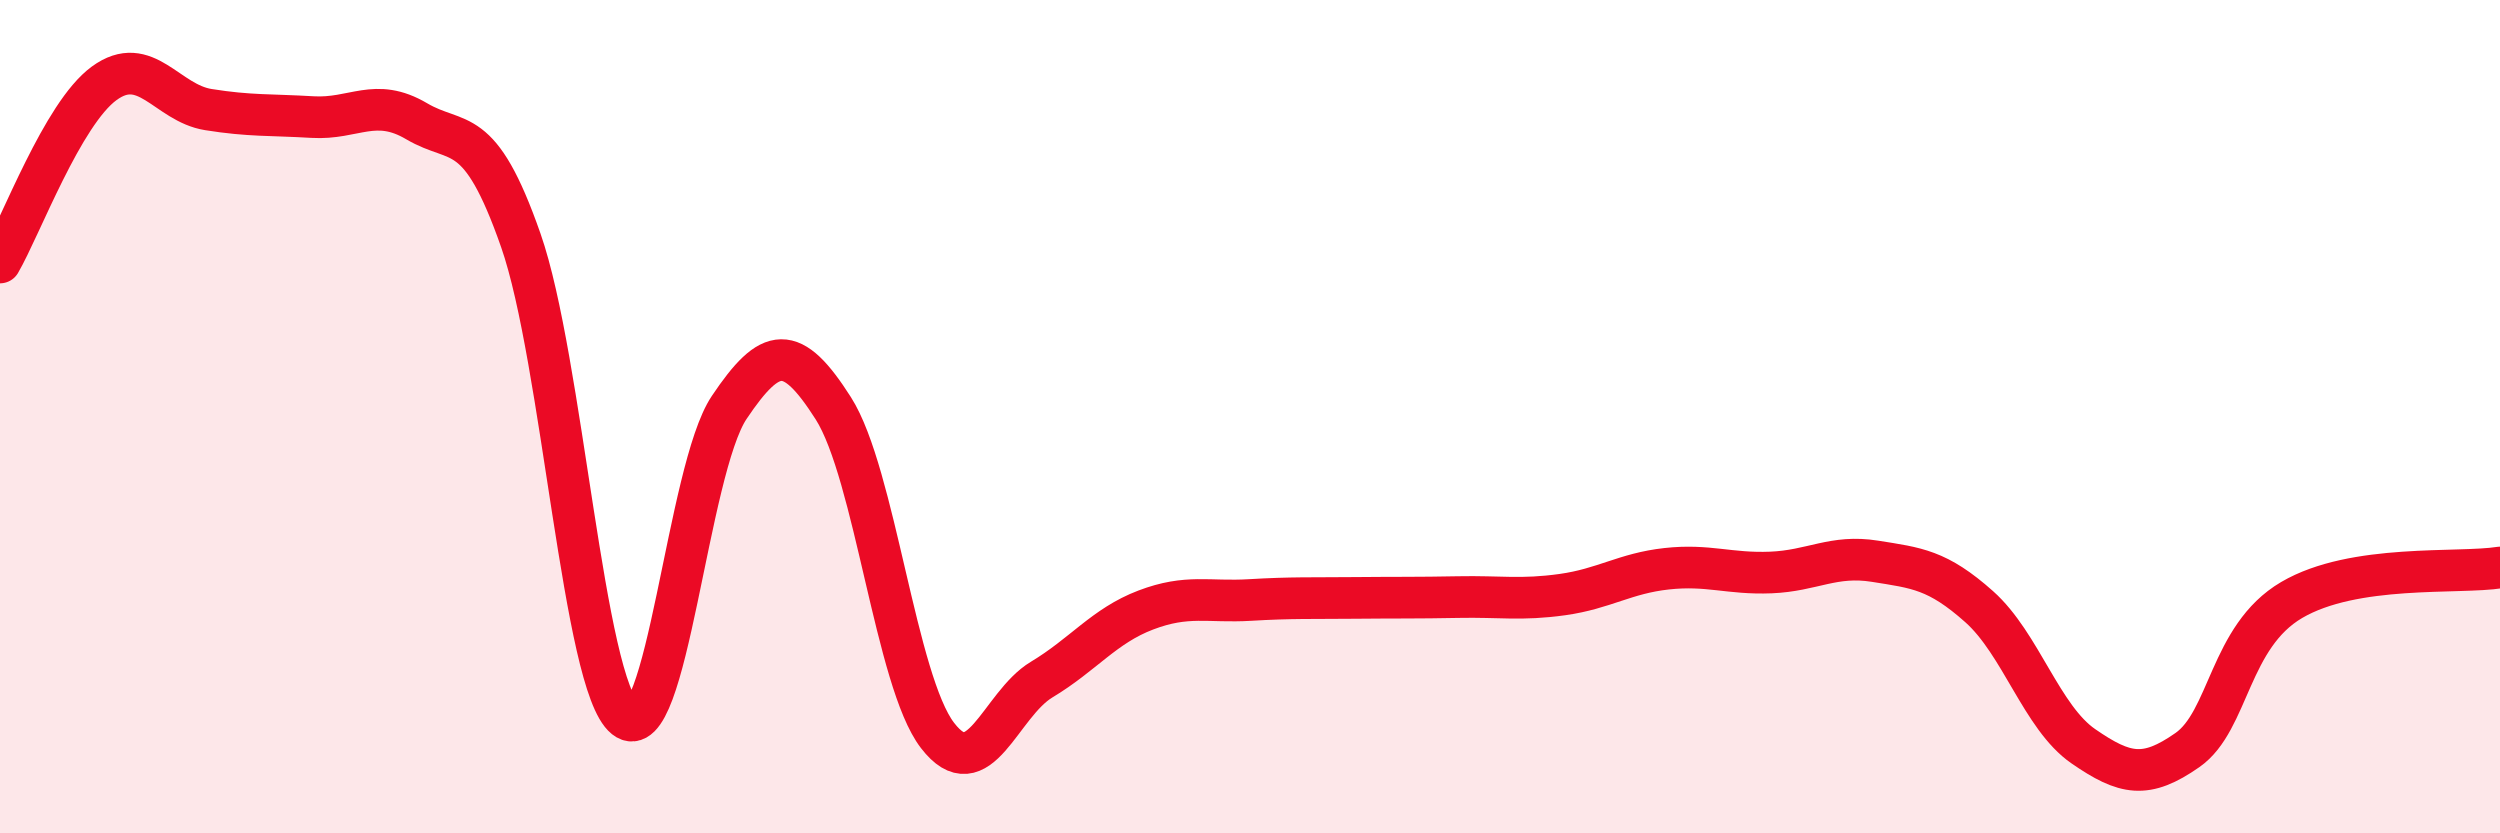
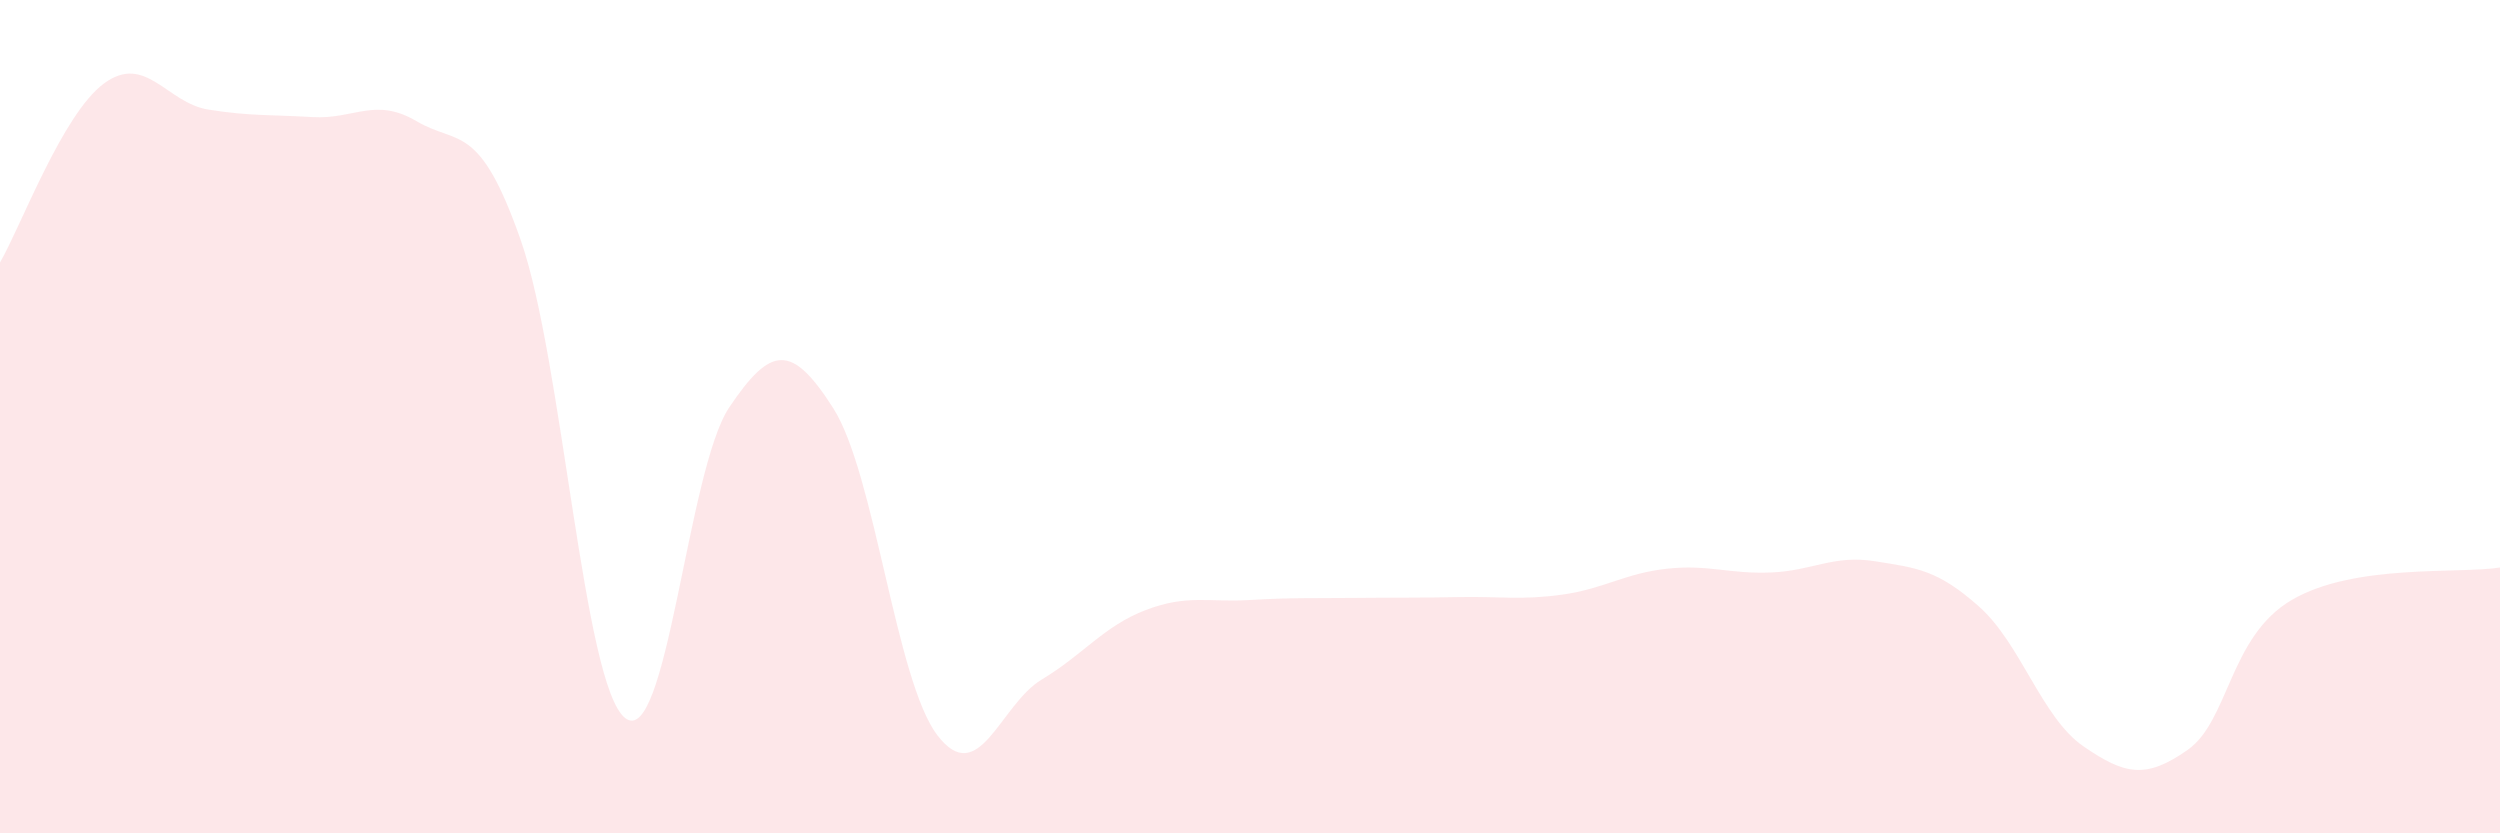
<svg xmlns="http://www.w3.org/2000/svg" width="60" height="20" viewBox="0 0 60 20">
  <path d="M 0,6.3 C 0.5,5.44 1.5,2.73 2.5,2 C 3.5,1.27 4,2.47 5,2.63 C 6,2.79 6.5,2.75 7.5,2.81 C 8.5,2.87 9,2.32 10,2.91 C 11,3.5 11.5,2.91 12.5,5.77 C 13.5,8.63 14,16.43 15,17.23 C 16,18.03 16.5,11.27 17.5,9.78 C 18.5,8.29 19,8.23 20,9.8 C 21,11.37 21.5,16.35 22.5,17.65 C 23.5,18.95 24,16.91 25,16.31 C 26,15.71 26.5,15.02 27.5,14.64 C 28.5,14.26 29,14.46 30,14.4 C 31,14.34 31.5,14.36 32.5,14.35 C 33.5,14.34 34,14.35 35,14.33 C 36,14.31 36.5,14.41 37.5,14.27 C 38.5,14.13 39,13.76 40,13.65 C 41,13.54 41.5,13.78 42.5,13.74 C 43.5,13.7 44,13.31 45,13.47 C 46,13.63 46.5,13.67 47.5,14.56 C 48.5,15.45 49,17.22 50,17.91 C 51,18.6 51.5,18.7 52.5,18 C 53.5,17.3 53.5,15.28 55,14.4 C 56.5,13.52 59,13.78 60,13.62L60 20L0 20Z" fill="#EB0A25" opacity="0.1" stroke-linecap="round" stroke-linejoin="round" />
-   <path d="M 0,6.3 C 0.5,5.44 1.5,2.73 2.5,2 C 3.5,1.27 4,2.47 5,2.63 C 6,2.79 6.5,2.75 7.5,2.81 C 8.5,2.87 9,2.32 10,2.91 C 11,3.5 11.5,2.91 12.5,5.77 C 13.5,8.63 14,16.43 15,17.23 C 16,18.03 16.5,11.27 17.5,9.78 C 18.5,8.29 19,8.23 20,9.8 C 21,11.37 21.5,16.35 22.5,17.65 C 23.5,18.95 24,16.91 25,16.31 C 26,15.71 26.5,15.02 27.5,14.64 C 28.5,14.26 29,14.46 30,14.4 C 31,14.34 31.5,14.36 32.5,14.35 C 33.5,14.34 34,14.35 35,14.33 C 36,14.31 36.5,14.41 37.5,14.27 C 38.5,14.13 39,13.76 40,13.65 C 41,13.54 41.5,13.78 42.5,13.74 C 43.5,13.7 44,13.31 45,13.47 C 46,13.63 46.5,13.67 47.5,14.56 C 48.5,15.45 49,17.22 50,17.91 C 51,18.6 51.5,18.7 52.5,18 C 53.5,17.3 53.5,15.28 55,14.4 C 56.5,13.52 59,13.78 60,13.62" stroke="#EB0A25" stroke-width="1" fill="none" stroke-linecap="round" stroke-linejoin="round" />
</svg>